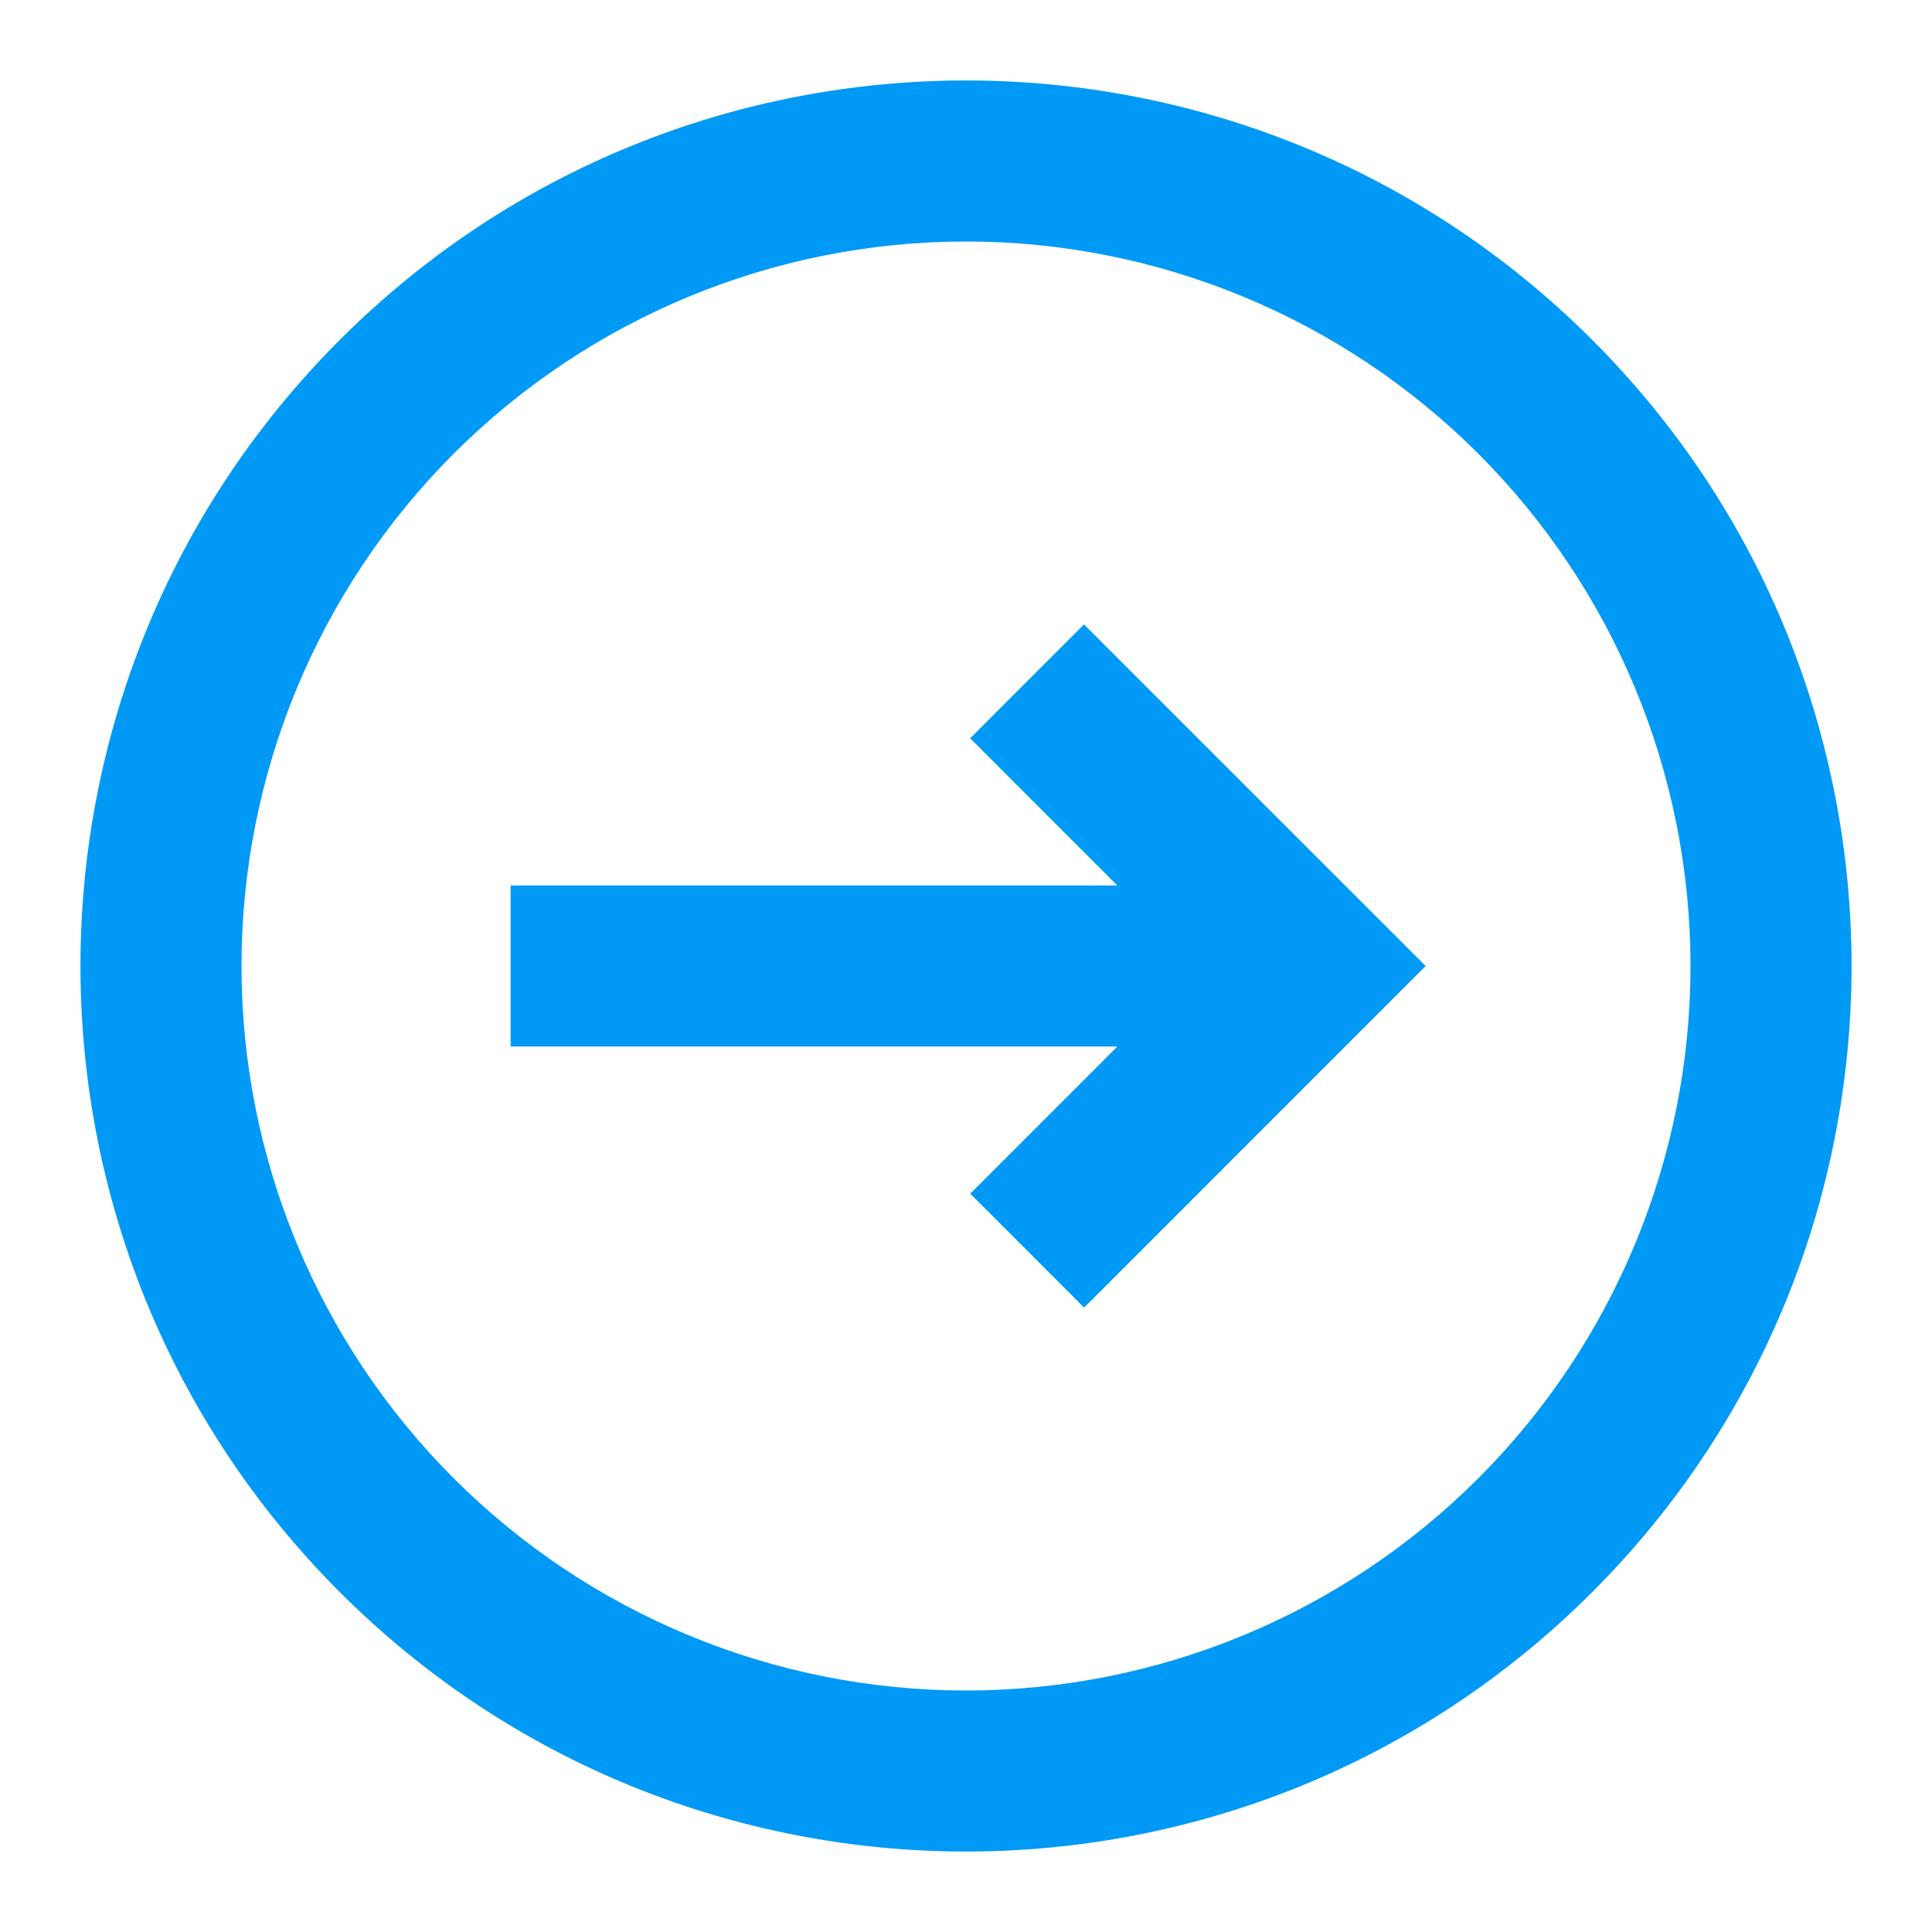
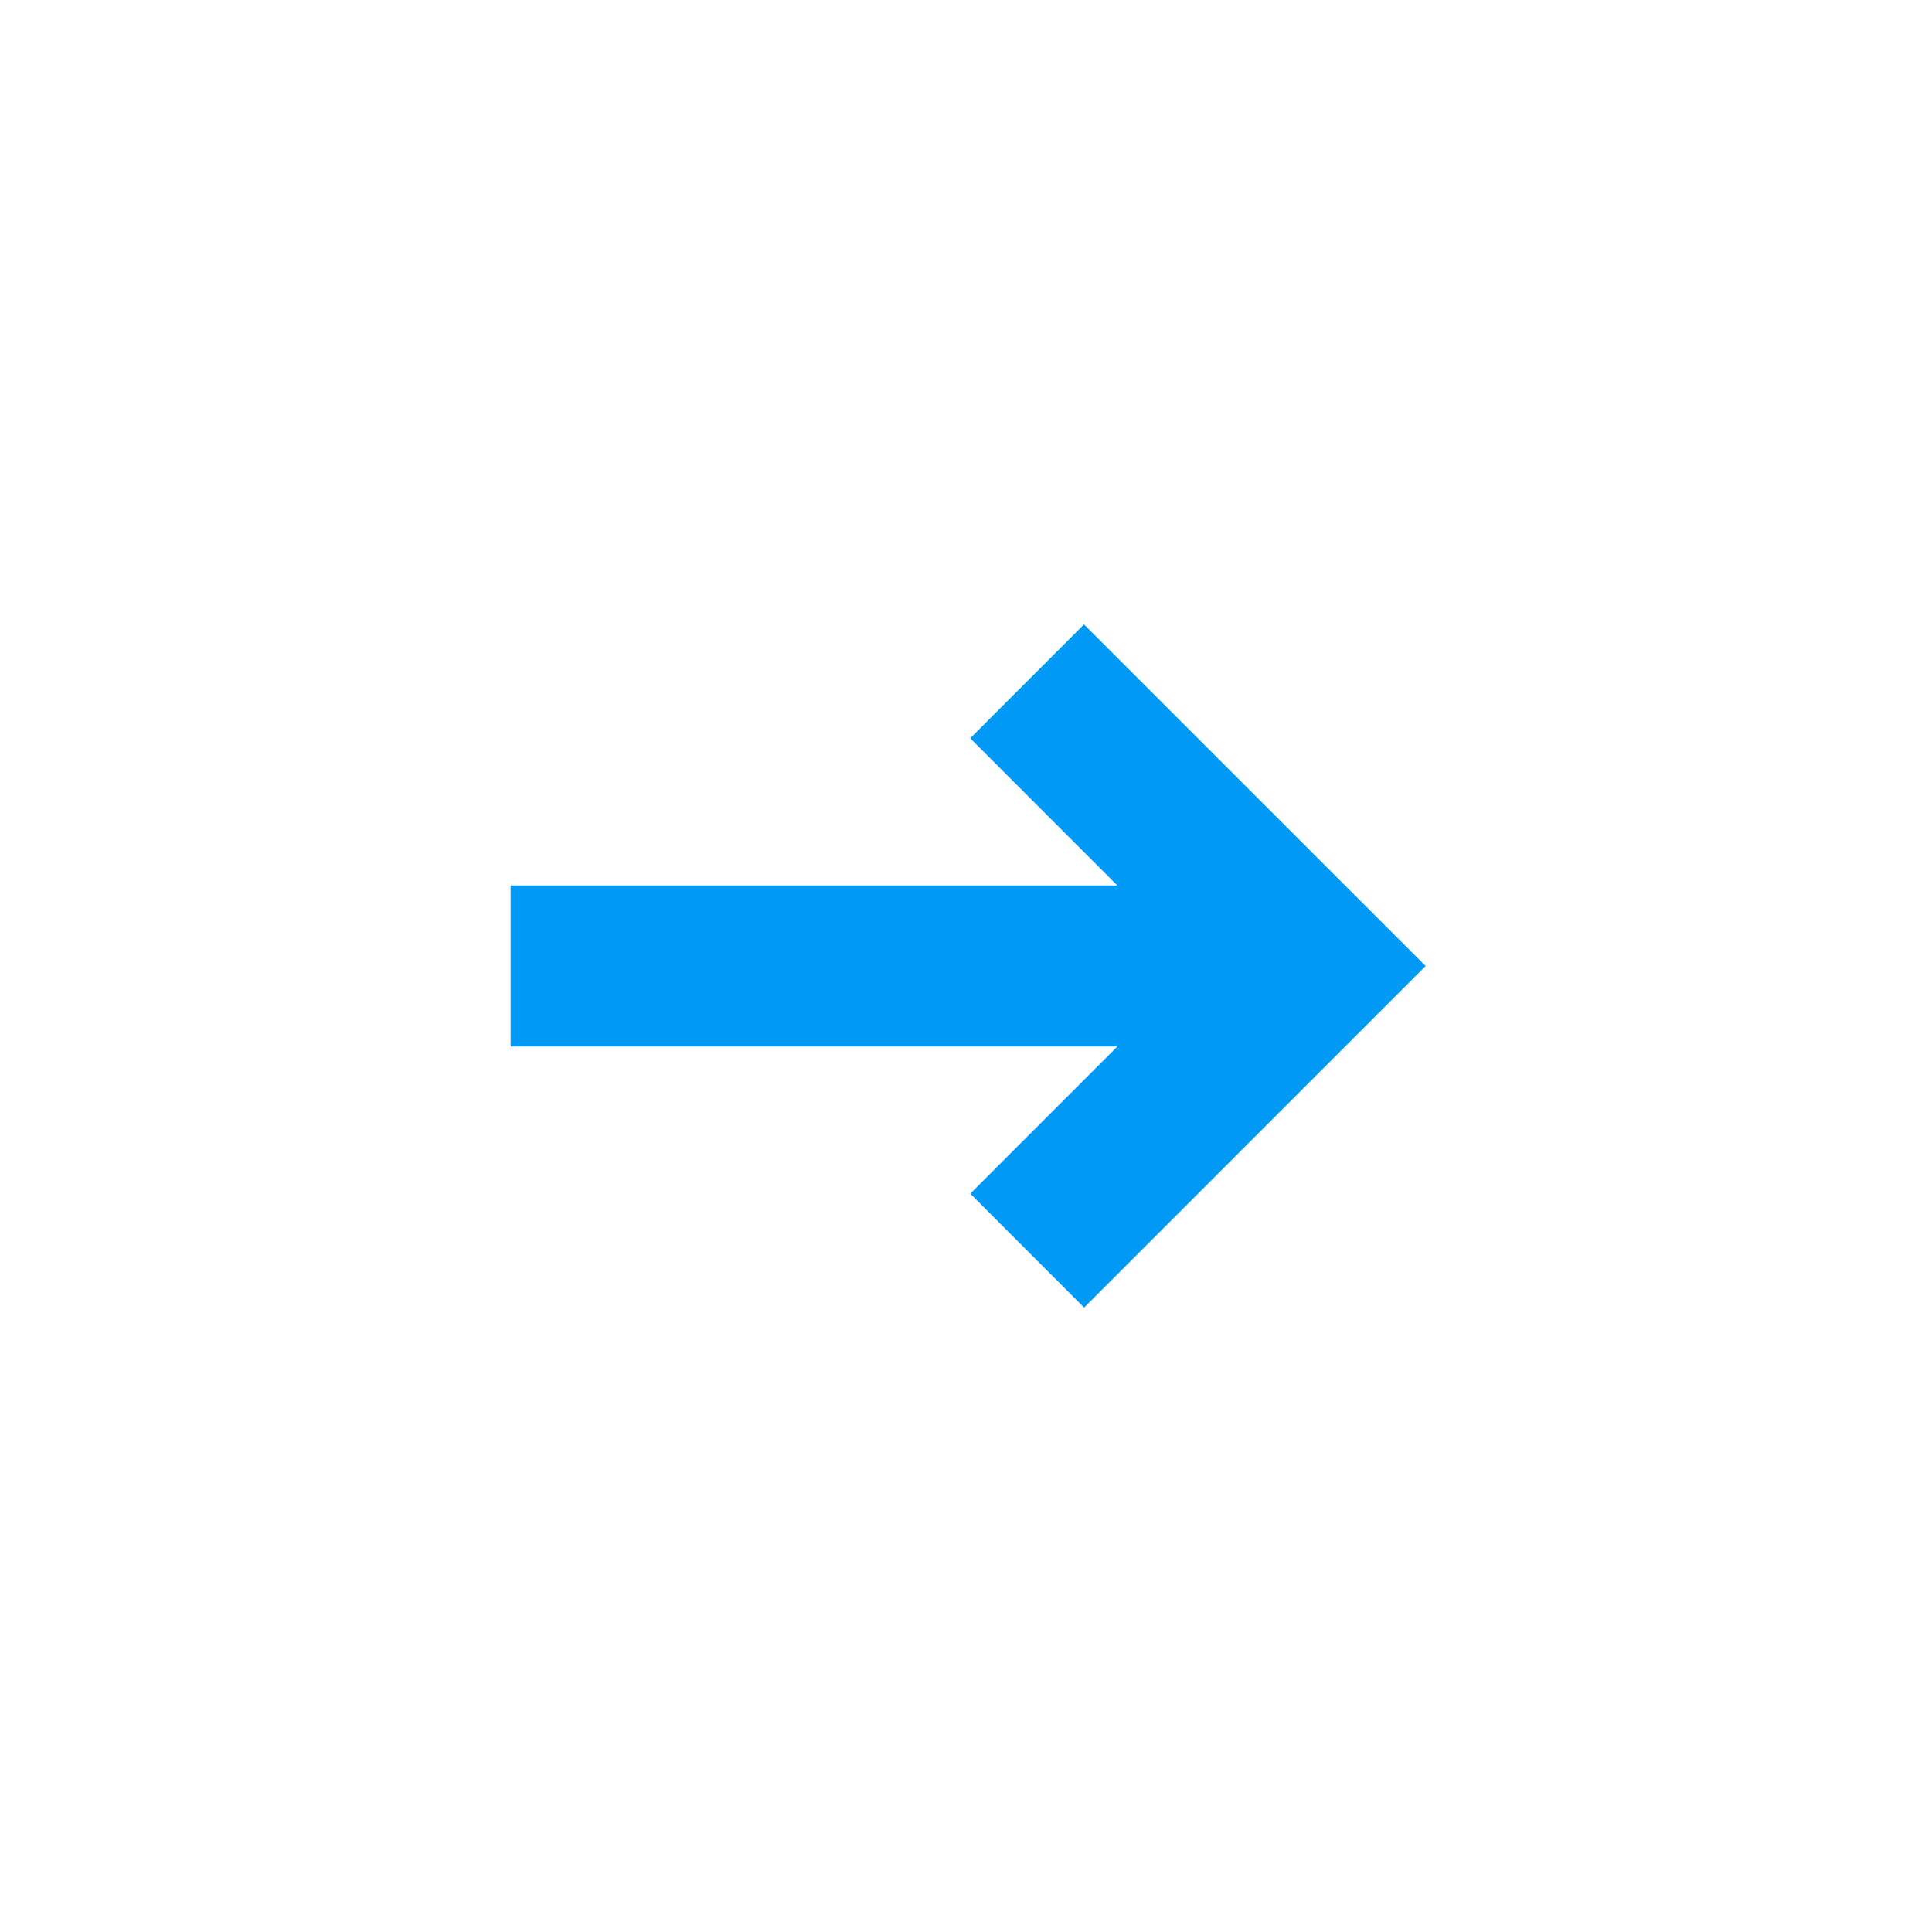
<svg xmlns="http://www.w3.org/2000/svg" width="30" height="30" viewBox="0 0 30 30" fill="none">
  <path d="M15.065 11.464L16.832 9.696L22.137 15L16.834 20.304L15.066 18.535L17.35 16.25H7.929V13.75L17.35 13.75L15.065 11.464Z" fill="#0099F6" />
-   <path fill-rule="evenodd" clip-rule="evenodd" d="M24.723 5.277C30.093 10.648 30.093 19.352 24.723 24.723C19.352 30.093 10.648 30.093 5.277 24.723C-0.093 19.352 -0.093 10.648 5.277 5.277C10.648 -0.093 19.352 -0.093 24.723 5.277ZM22.955 7.045C25.065 9.155 26.25 12.016 26.25 15C26.25 17.984 25.065 20.845 22.955 22.955C20.845 25.065 17.984 26.25 15 26.25C12.016 26.25 9.155 25.065 7.045 22.955C4.935 20.845 3.75 17.984 3.75 15C3.75 12.016 4.935 9.155 7.045 7.045C9.155 4.935 12.016 3.75 15 3.75C17.984 3.75 20.845 4.935 22.955 7.045Z" fill="#0099F6" />
</svg>